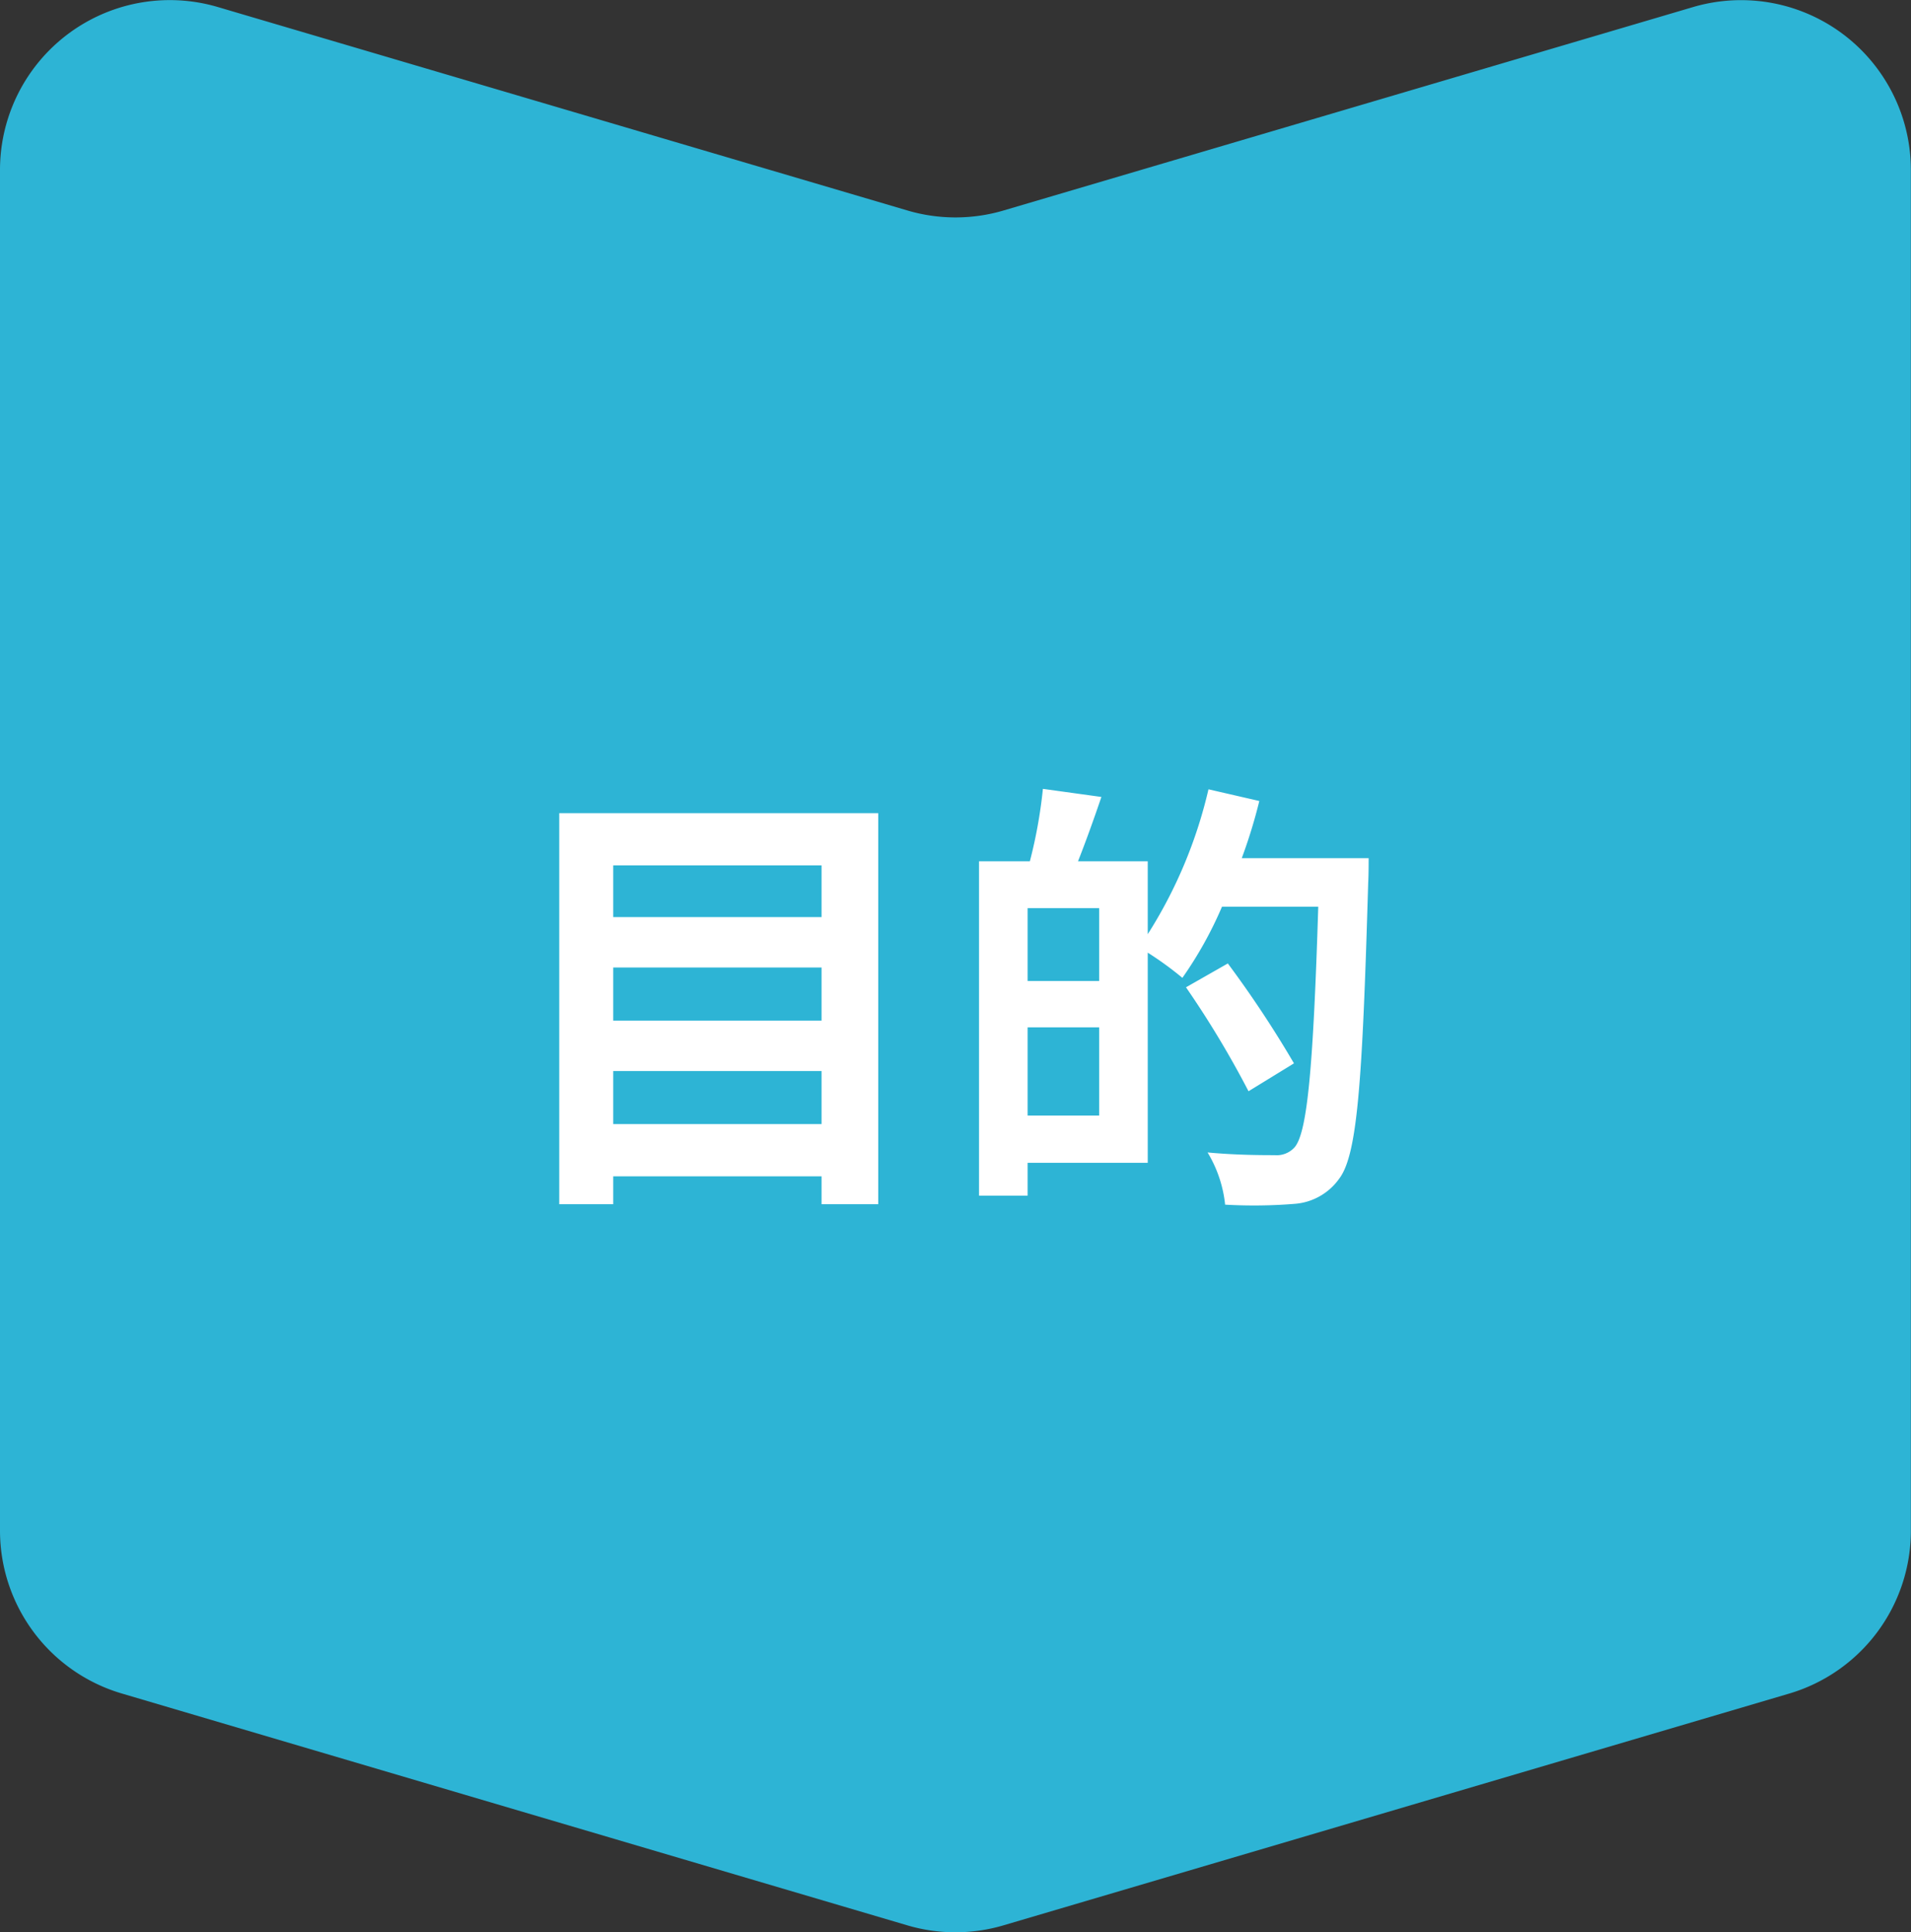
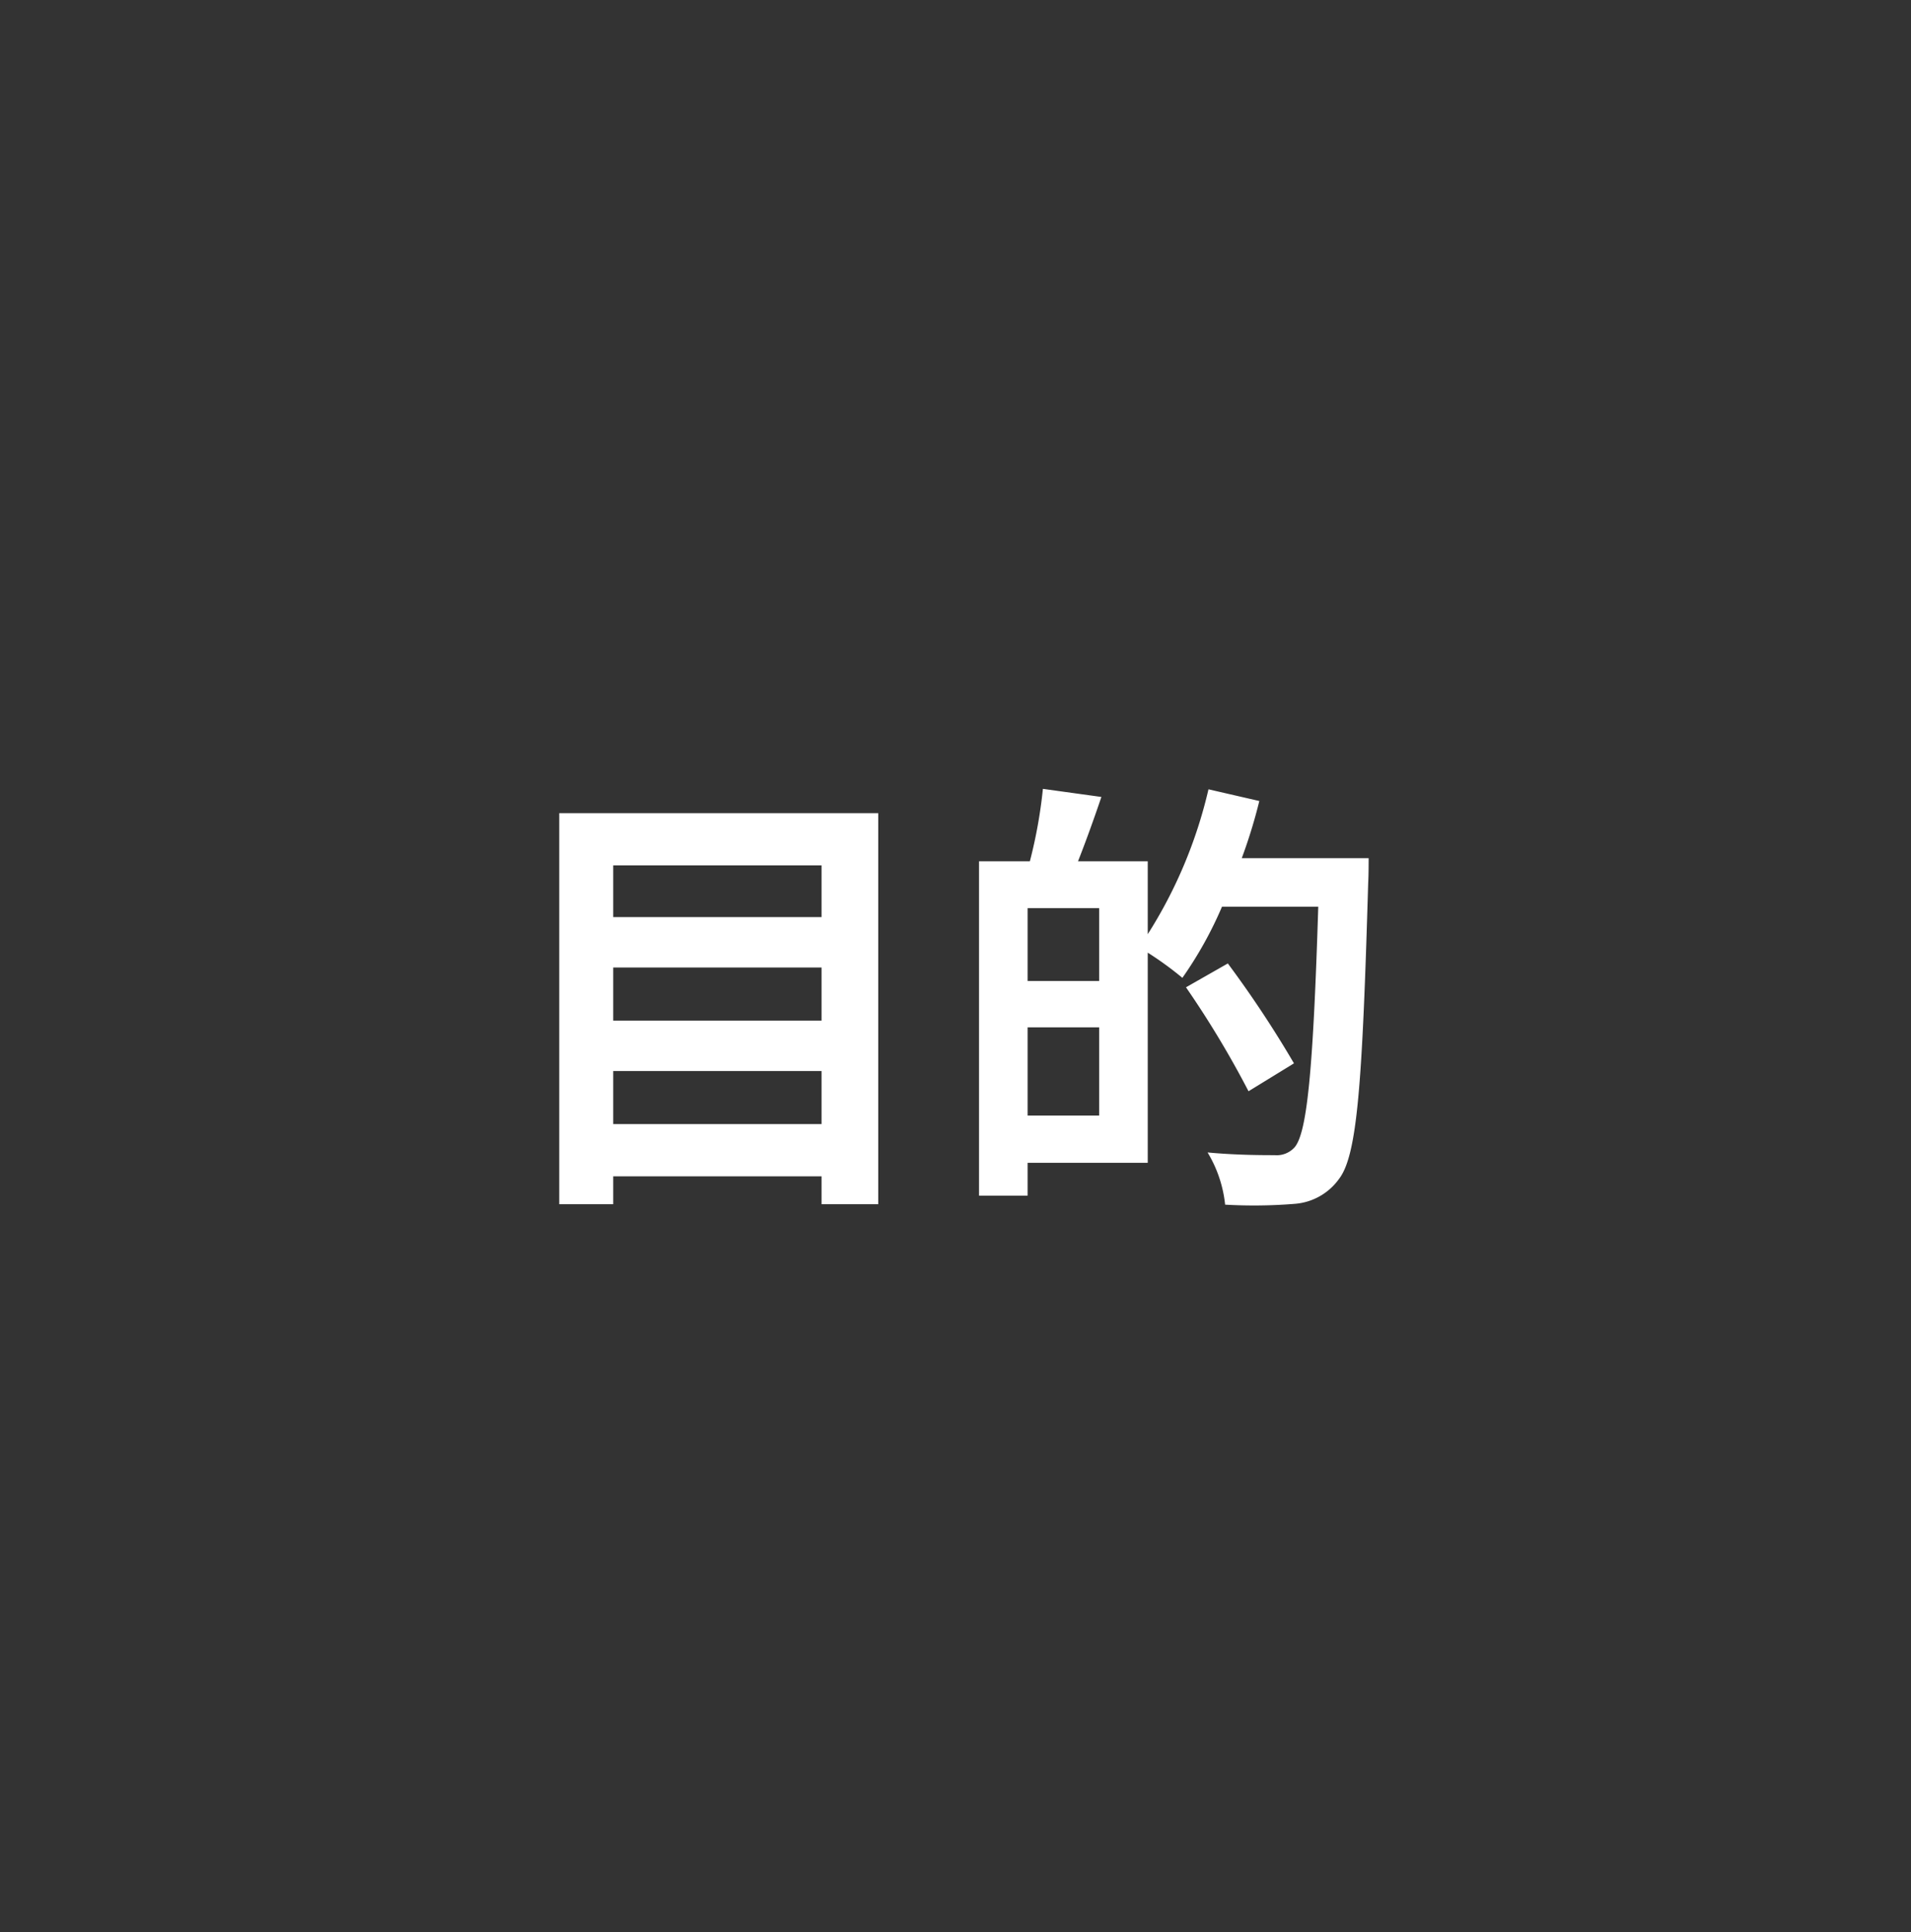
<svg xmlns="http://www.w3.org/2000/svg" width="84.949" height="85.88" viewBox="0 0 84.949 85.88">
  <rect x="0" y="0" width="84.949" height="85.88" fill="#333333" stroke="none" />
  <g id="グループ_1398" data-name="グループ 1398" transform="translate(-253 -2606)">
-     <path id="パス_2400" data-name="パス 2400" d="M455.931-665.613l-30.655,9.042a7.552,7.552,0,0,1-4.271,0l-30.655-9.042a7.548,7.548,0,0,0-9.684,7.24V-597.9a7.548,7.548,0,0,0,5.413,7.24L421-580.355a7.552,7.552,0,0,0,4.271,0l34.926-10.3a7.548,7.548,0,0,0,5.412-7.24v-60.477A7.548,7.548,0,0,0,455.931-665.613Z" transform="translate(-127.666 3271.926)" fill="#2db4d5" />
    <path id="パス_2406" data-name="パス 2406" d="M5.26-2.04V-4.4h9.26v2.36ZM14.52-9v2.36H5.26V-9Zm0-4.54v2.3H5.26v-2.3ZM2.86-15.86V1.52h2.4V.28h9.26V1.52h2.52V-15.86ZM23.68-2.42V-6.34h3.18v3.92ZM26.86-8.4H23.68v-3.24h3.18Zm6.34-5.46a23.213,23.213,0,0,0,.78-2.54l-2.26-.52a20.687,20.687,0,0,1-2.7,6.44v-3.24h-3.1c.34-.86.7-1.86,1.04-2.86l-2.6-.36a21.451,21.451,0,0,1-.58,3.22H21.52V1.14h2.16V-.32h5.34V-9.66a14.855,14.855,0,0,1,1.54,1.12,17.253,17.253,0,0,0,1.76-3.16H36.6C36.38-4.64,36.12-1.64,35.54-1a1.067,1.067,0,0,1-.88.34c-.52,0-1.7,0-2.98-.12a5.6,5.6,0,0,1,.78,2.32A22.419,22.419,0,0,0,35.6,1.5,2.668,2.668,0,0,0,37.52.4c.82-1.06,1.04-4.24,1.3-13.18.02-.28.02-1.08.02-1.08Zm2.32,9.12a48.269,48.269,0,0,0-2.94-4.44L30.72-8.12A42.8,42.8,0,0,1,33.5-3.5Z" transform="translate(275 2658)" fill="#fff" />
  </g>
</svg>